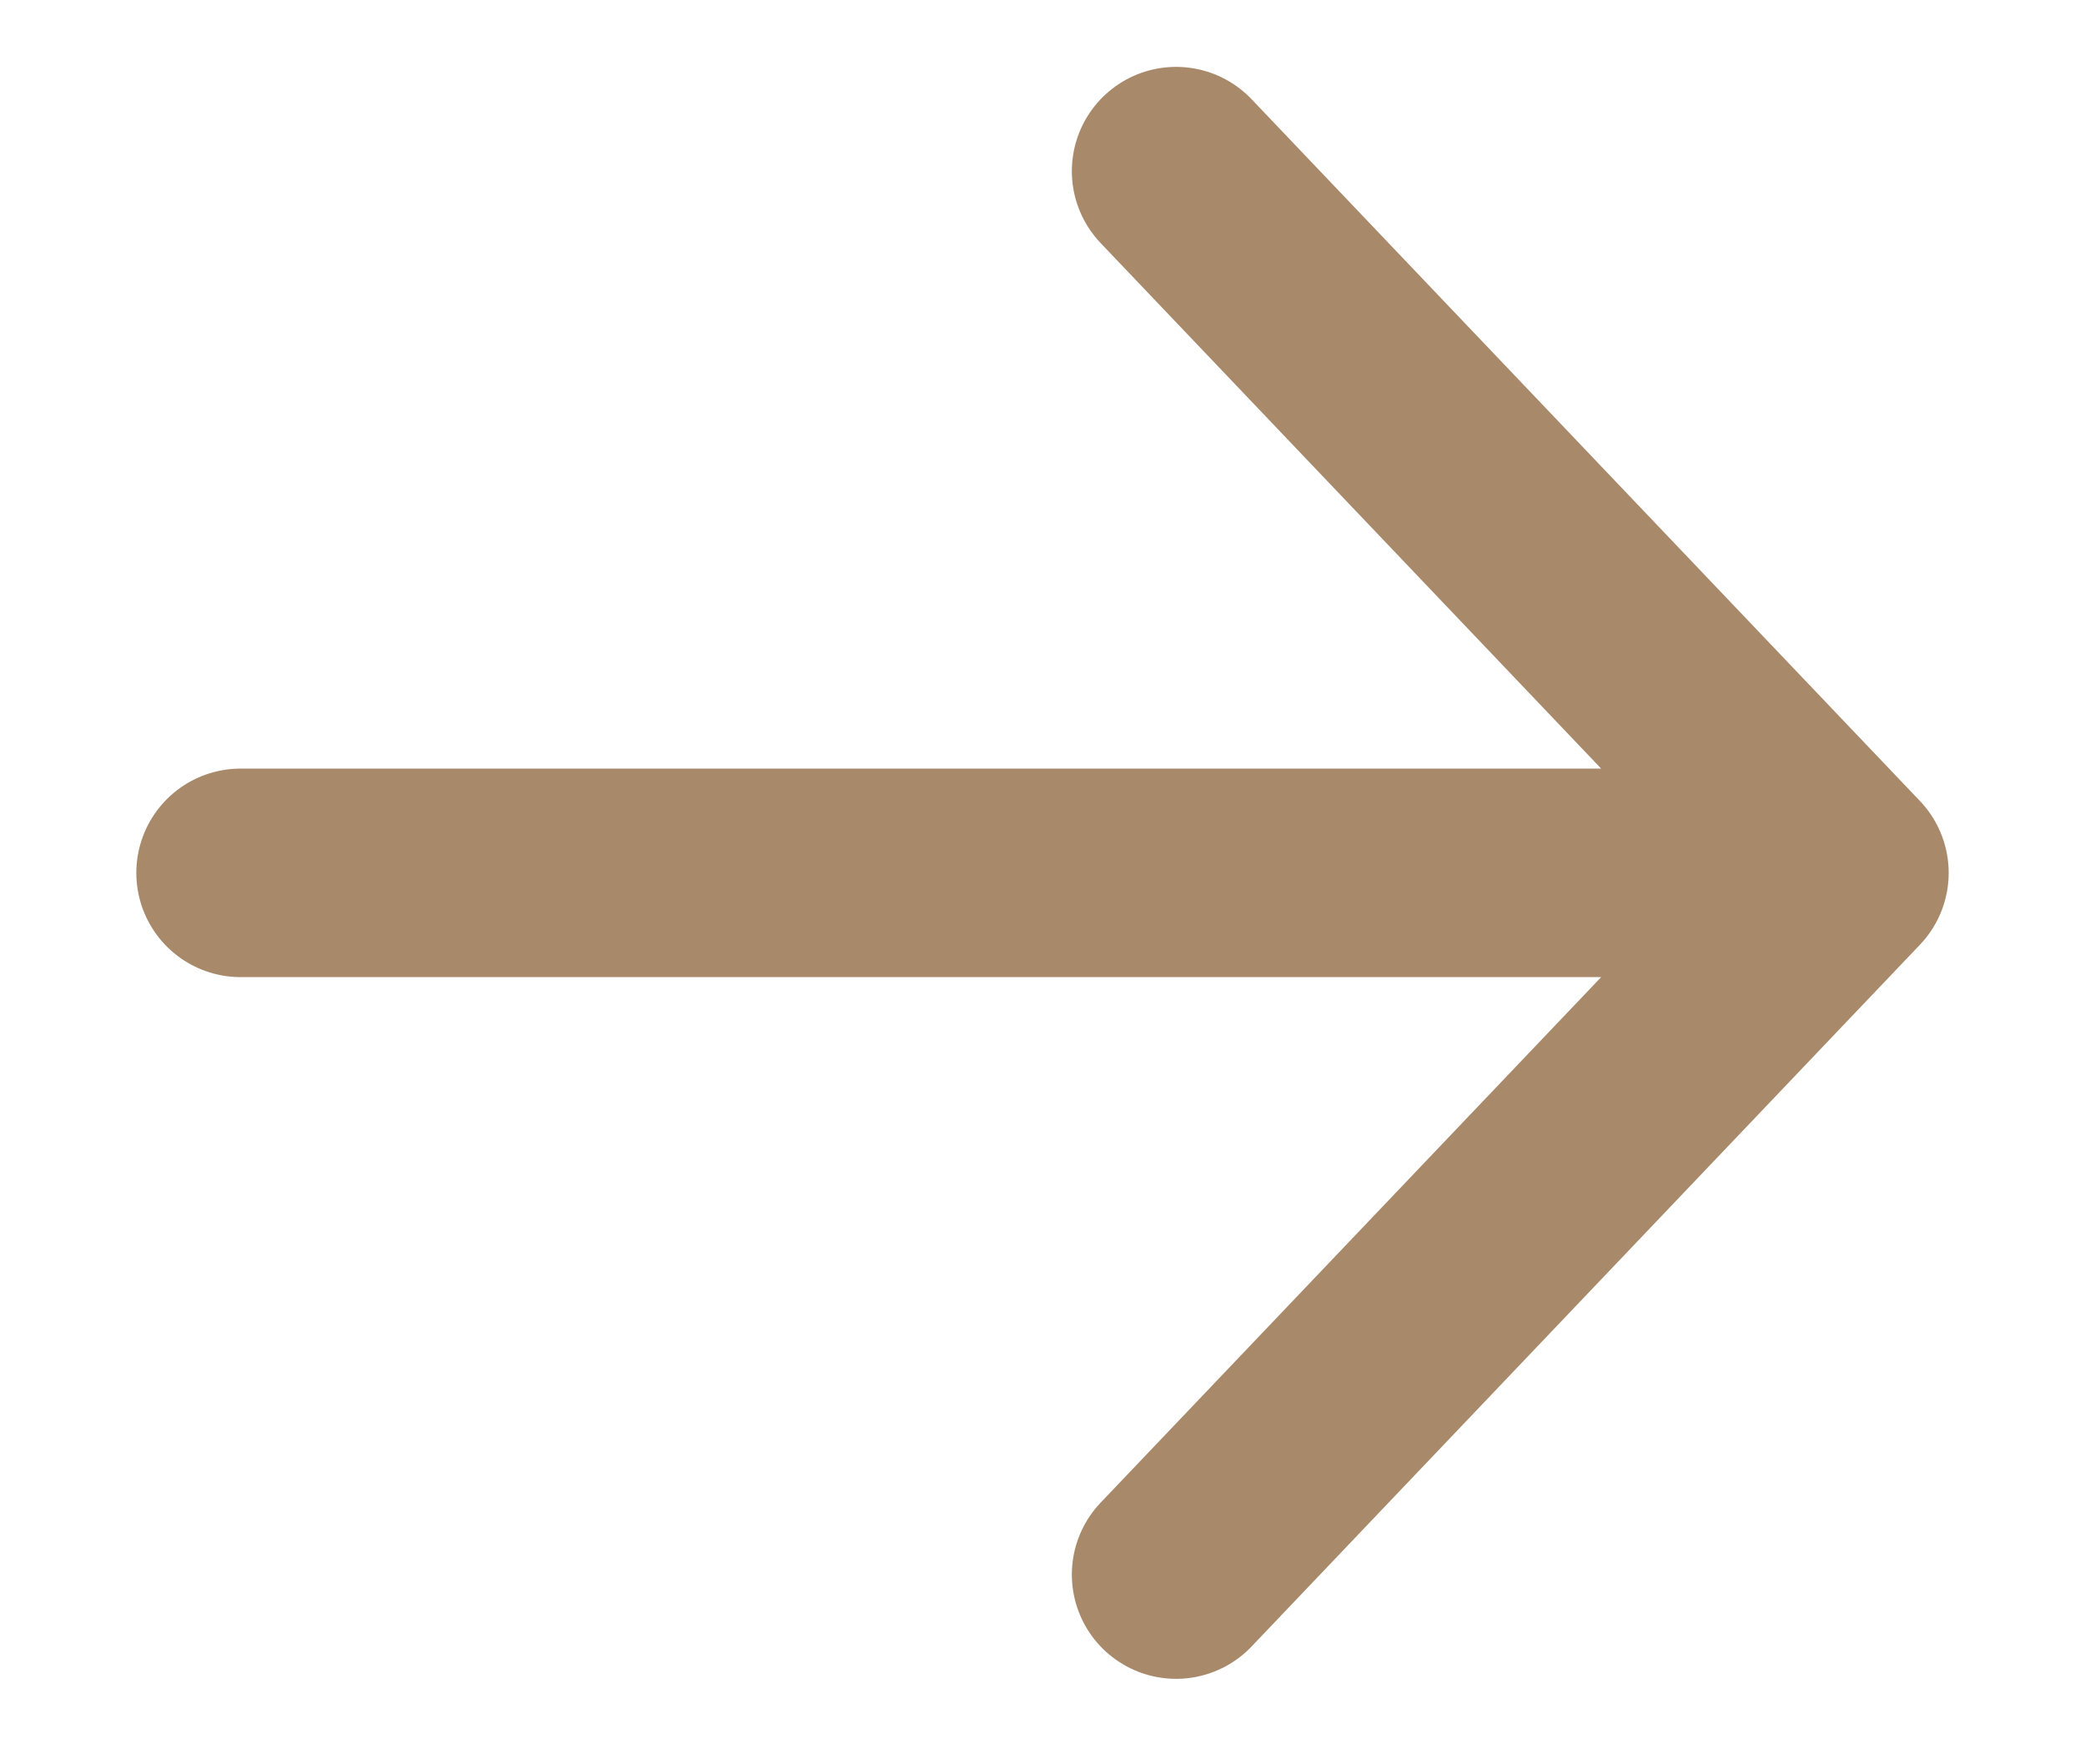
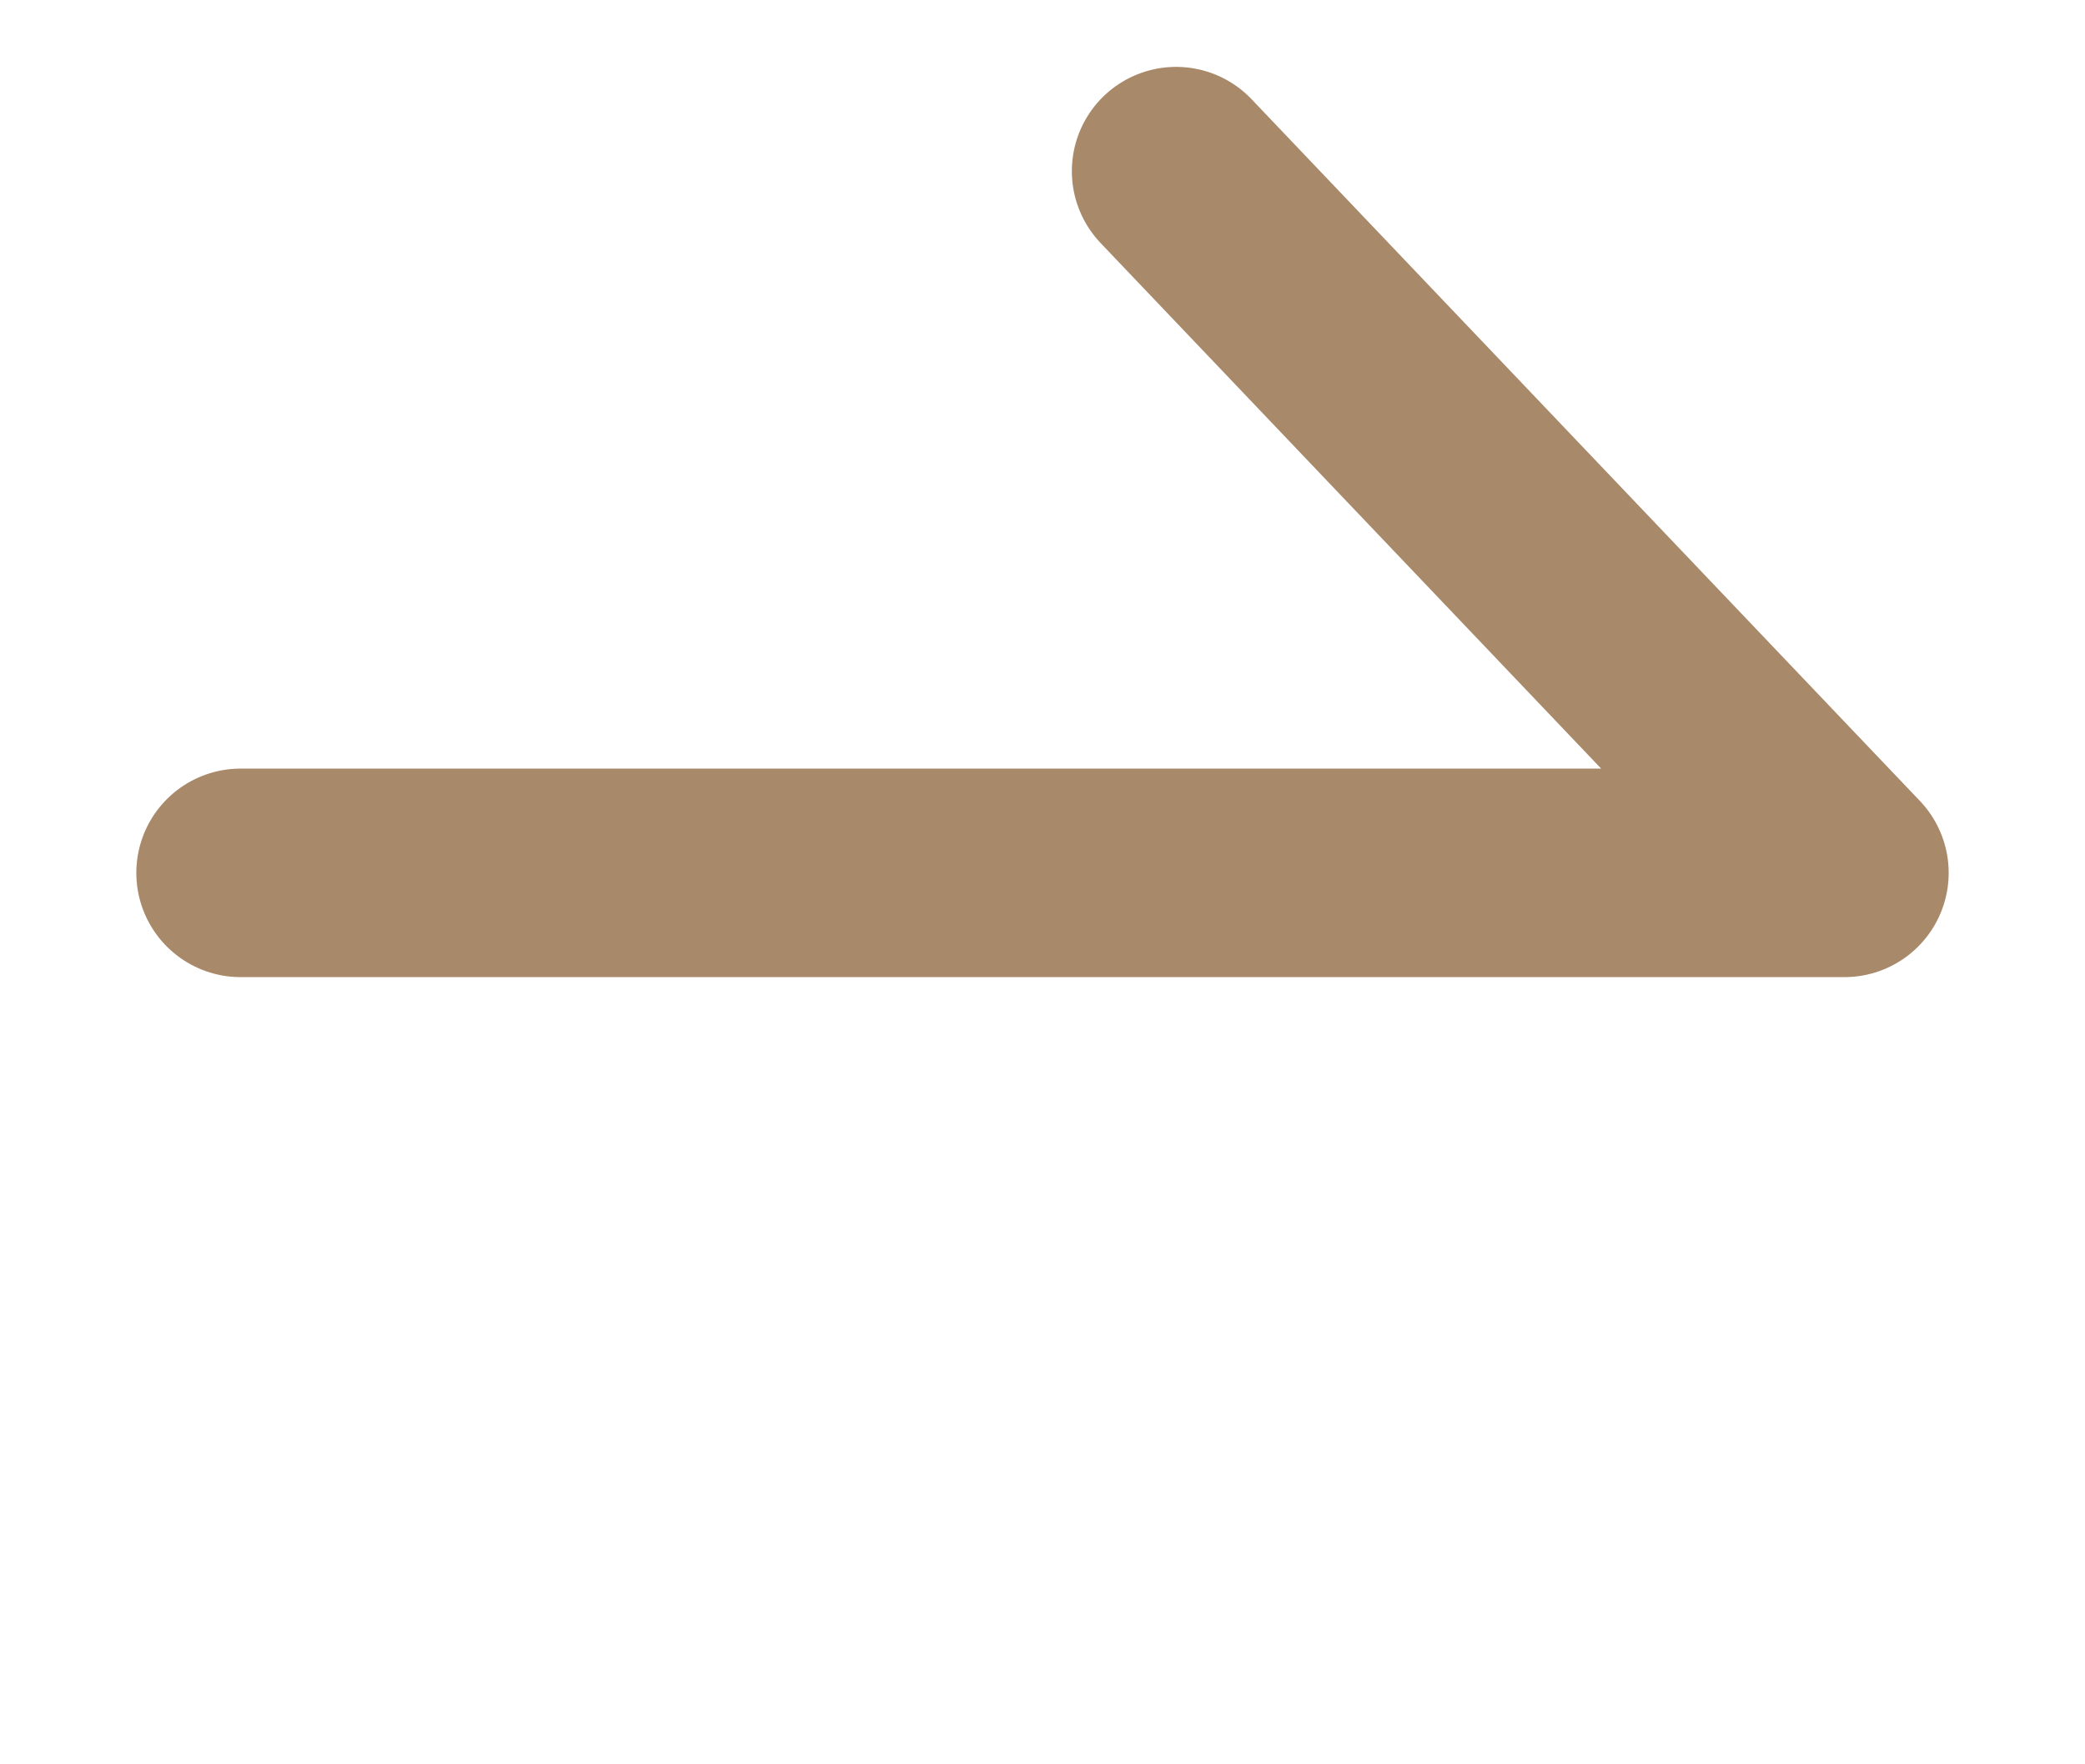
<svg xmlns="http://www.w3.org/2000/svg" width="13" height="11" viewBox="0 0 13 11" fill="none">
-   <path d="M7.333 1.067L11.5 5.442M11.5 5.442L7.333 9.817M11.5 5.442L1.5 5.442" stroke="#A8896A" stroke-width="1.3" stroke-linecap="round" stroke-linejoin="round" />
+   <path d="M7.333 1.067L11.5 5.442M11.5 5.442M11.5 5.442L1.5 5.442" stroke="#A8896A" stroke-width="1.3" stroke-linecap="round" stroke-linejoin="round" />
</svg>